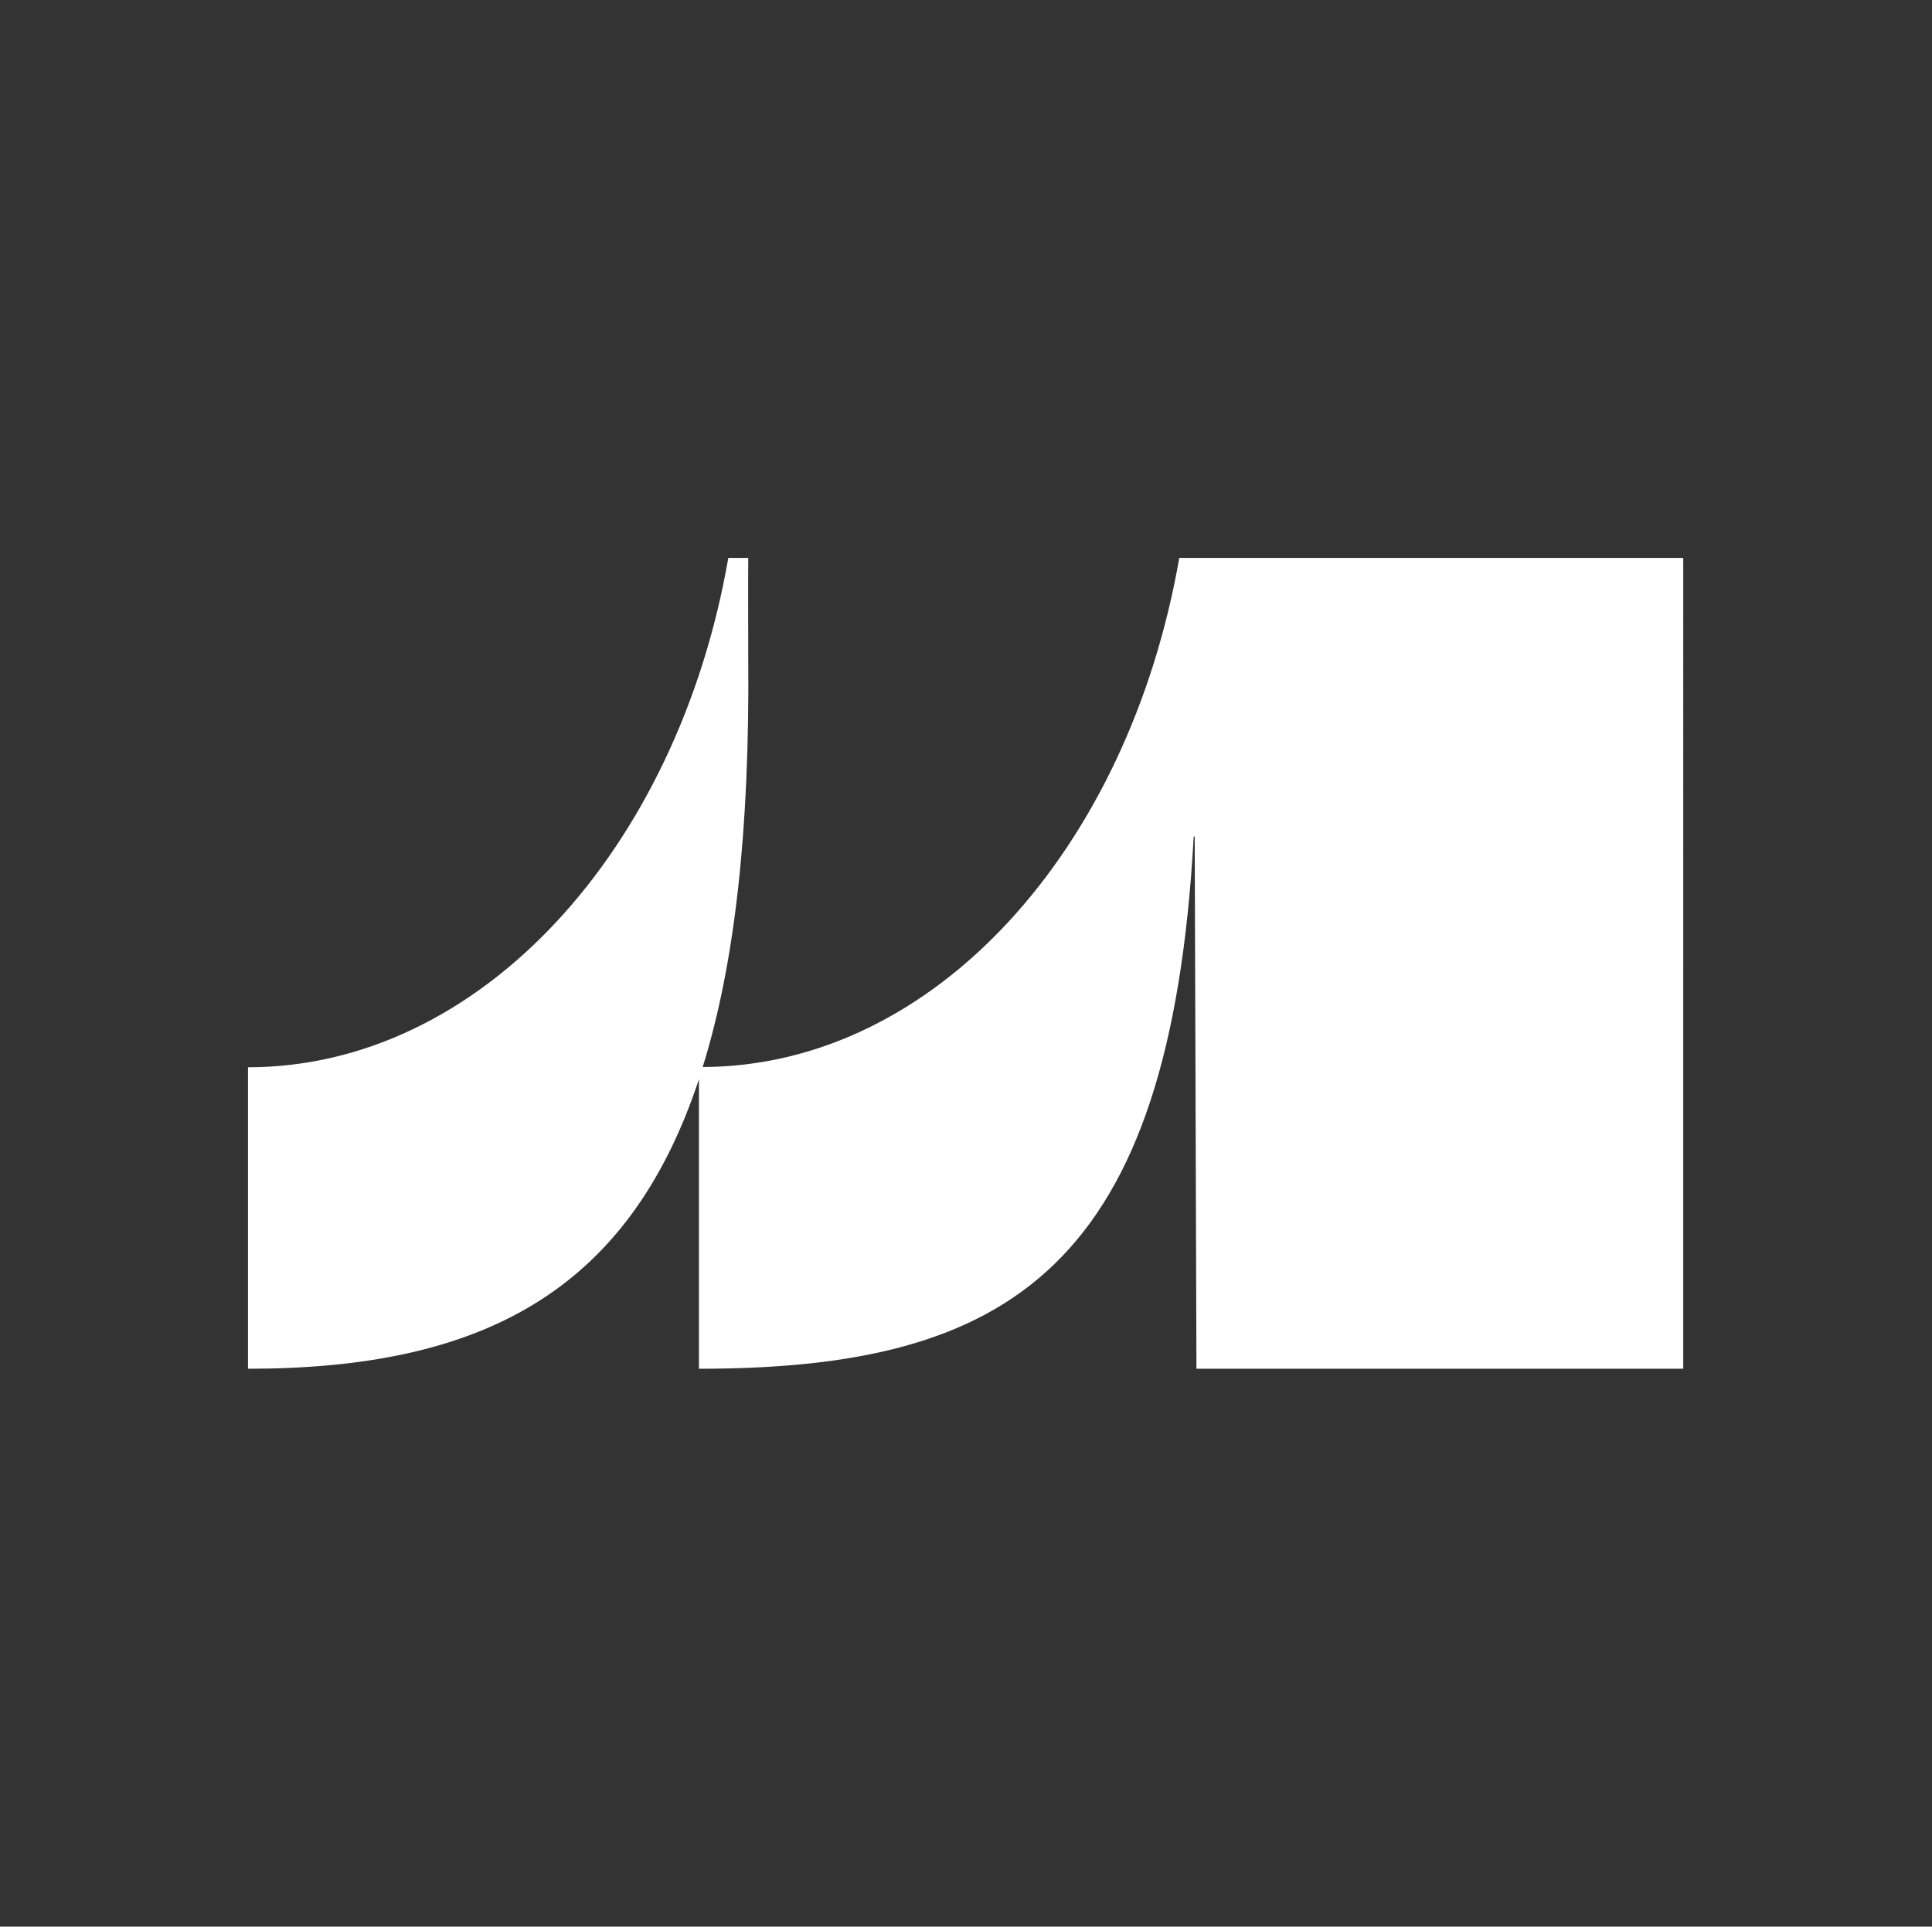
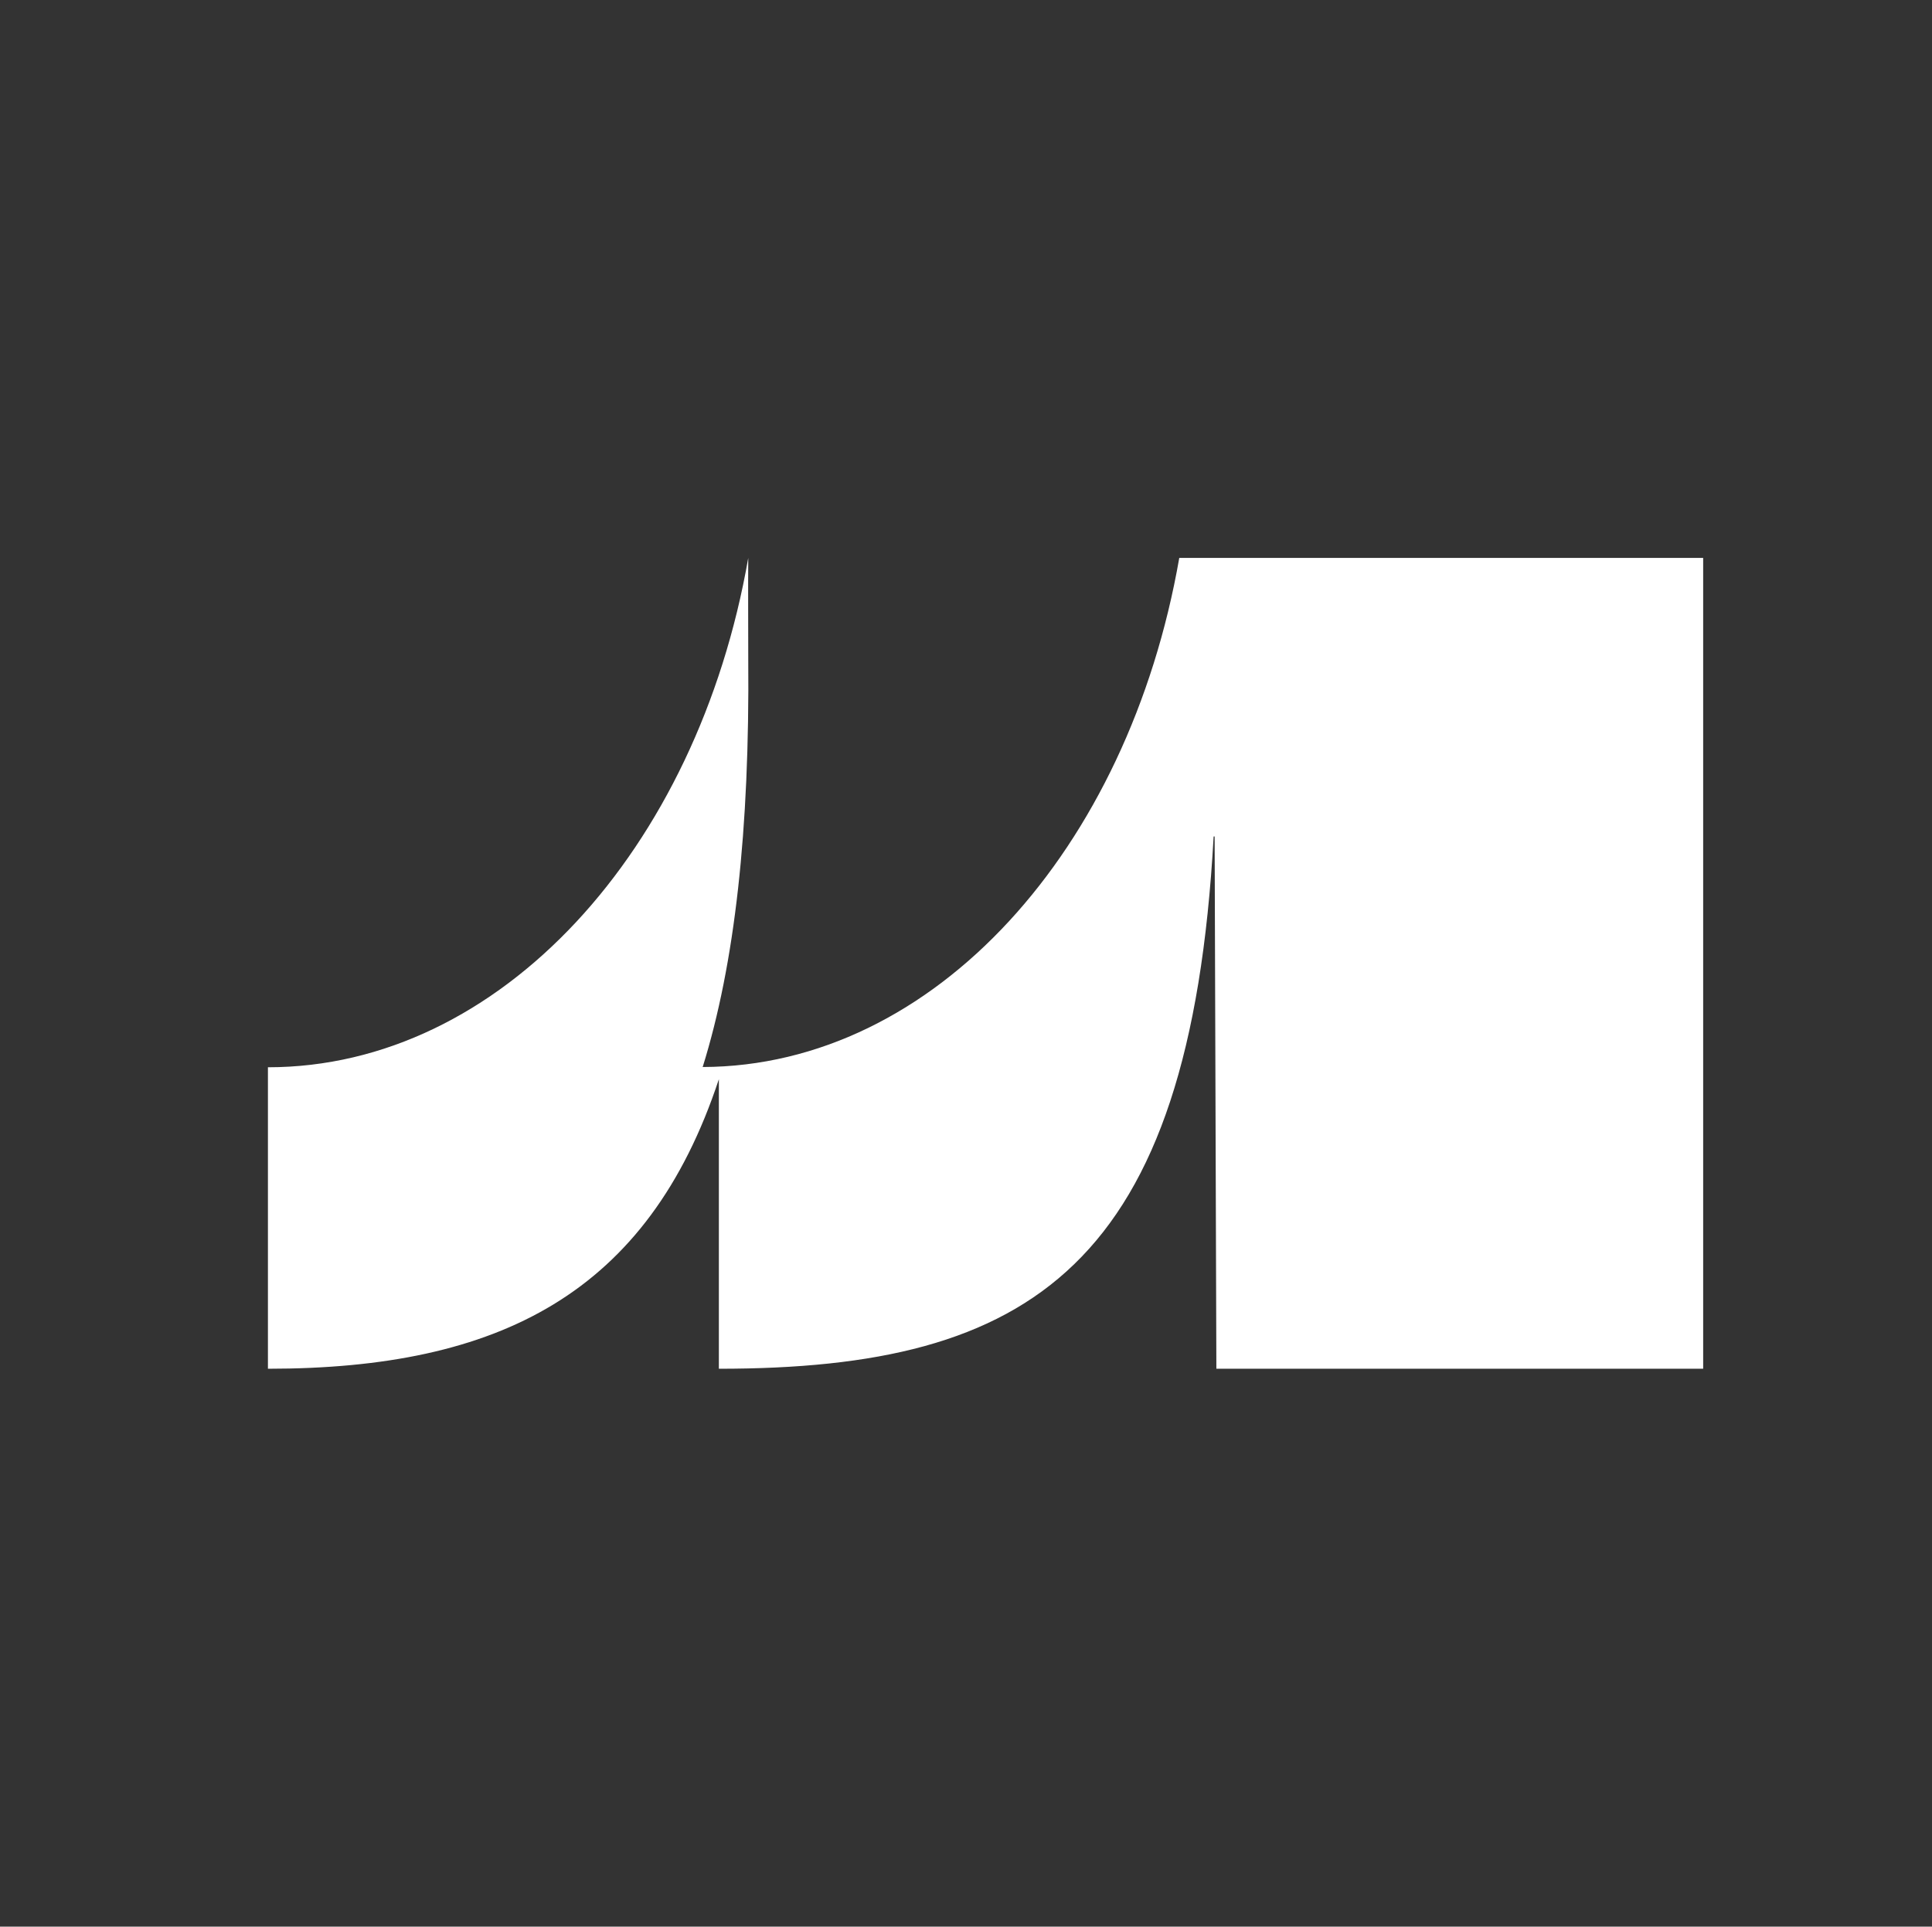
<svg xmlns="http://www.w3.org/2000/svg" version="1.1" viewBox="0 0 775.9 773.9">
  <rect x="0" y="0" width="775.9" height="773.9" fill="#333333" stroke="none" />
  <defs>
    <style> .cls-1 { fill: #fff; } </style>
  </defs>
  <g>
    <g id="_Слой_1" data-name="Слой_1">
-       <path class="cls-1" d="M473.6,224.1c-20.4,117-98.3,204.2-191.4,204.5,12.9-41.4,18.9-95.1,18.3-163.9,0-11.3-.1-29.8,0-40.6h-8c-20.4,117.2-99.6,204.6-192.9,204.6,0,0,0,121.1,0,121.1,92.9,0,152.6-30.2,181.1-116.3v116.3c125.3,0,189.2-40.9,198.7-213.8h.4l.7,213.8h195.5V224.1h-202.4,0Z" />
+       <path class="cls-1" d="M473.6,224.1c-20.4,117-98.3,204.2-191.4,204.5,12.9-41.4,18.9-95.1,18.3-163.9,0-11.3-.1-29.8,0-40.6c-20.4,117.2-99.6,204.6-192.9,204.6,0,0,0,121.1,0,121.1,92.9,0,152.6-30.2,181.1-116.3v116.3c125.3,0,189.2-40.9,198.7-213.8h.4l.7,213.8h195.5V224.1h-202.4,0Z" />
    </g>
  </g>
</svg>